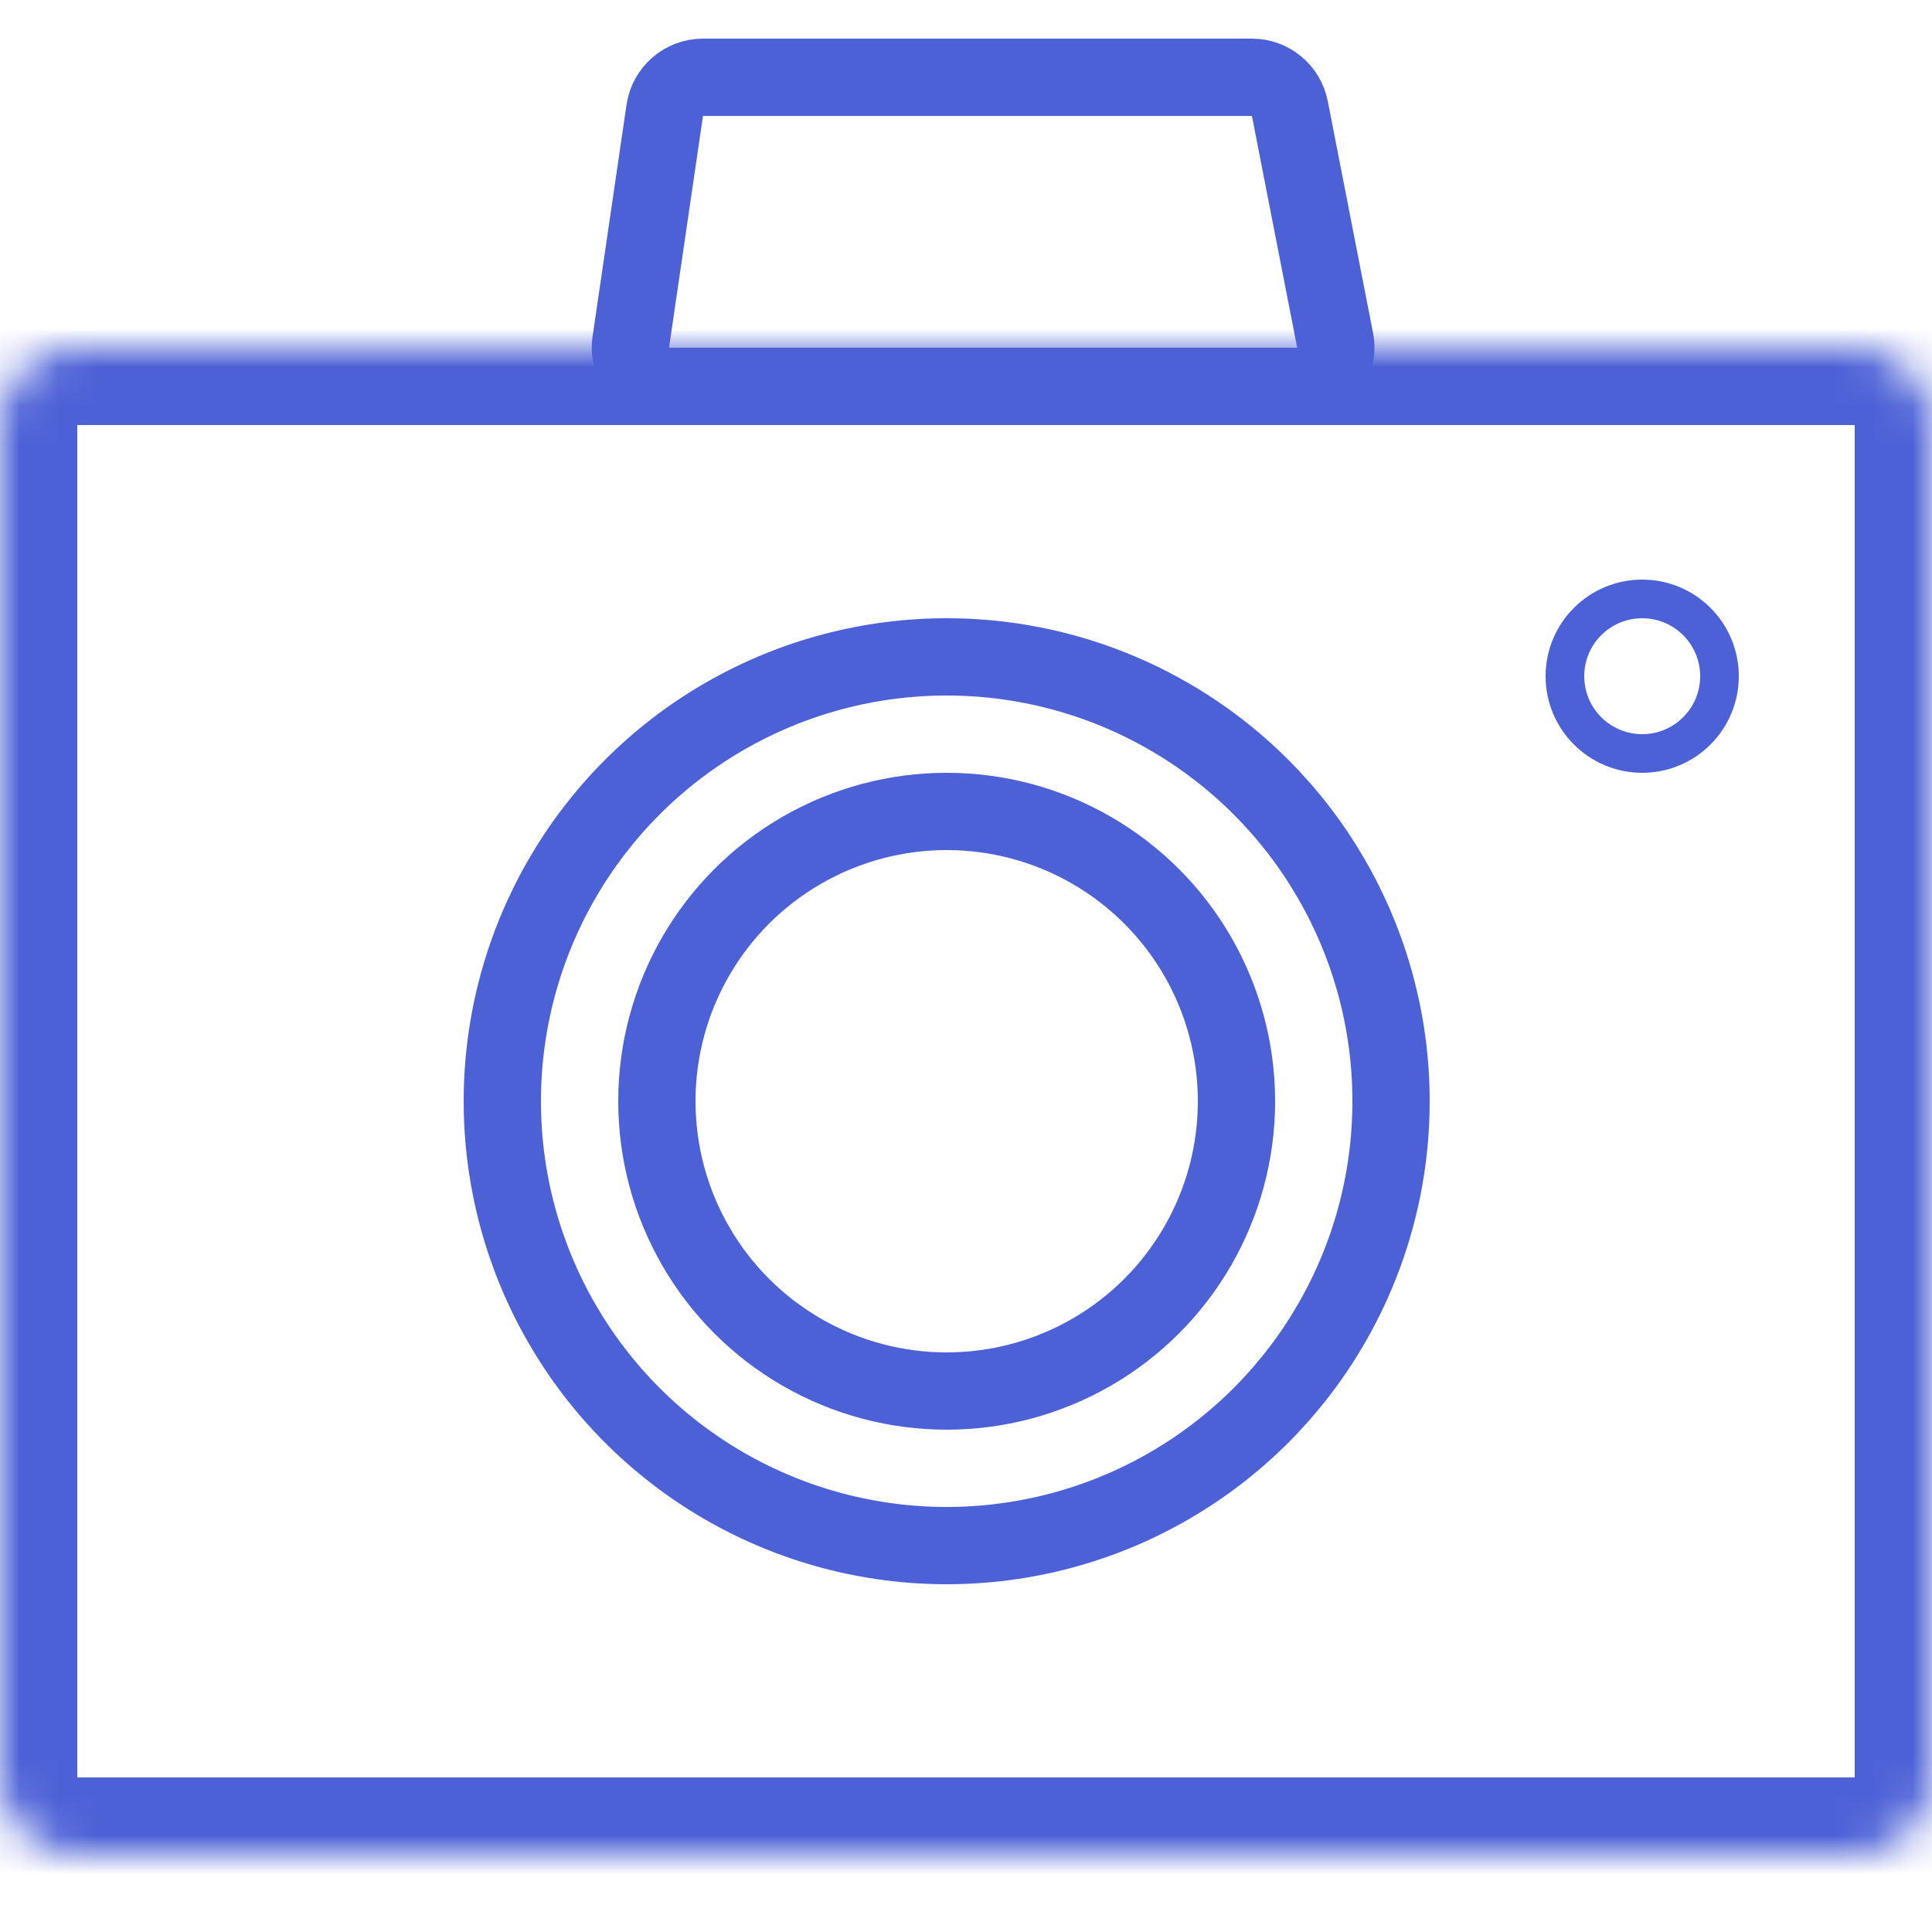
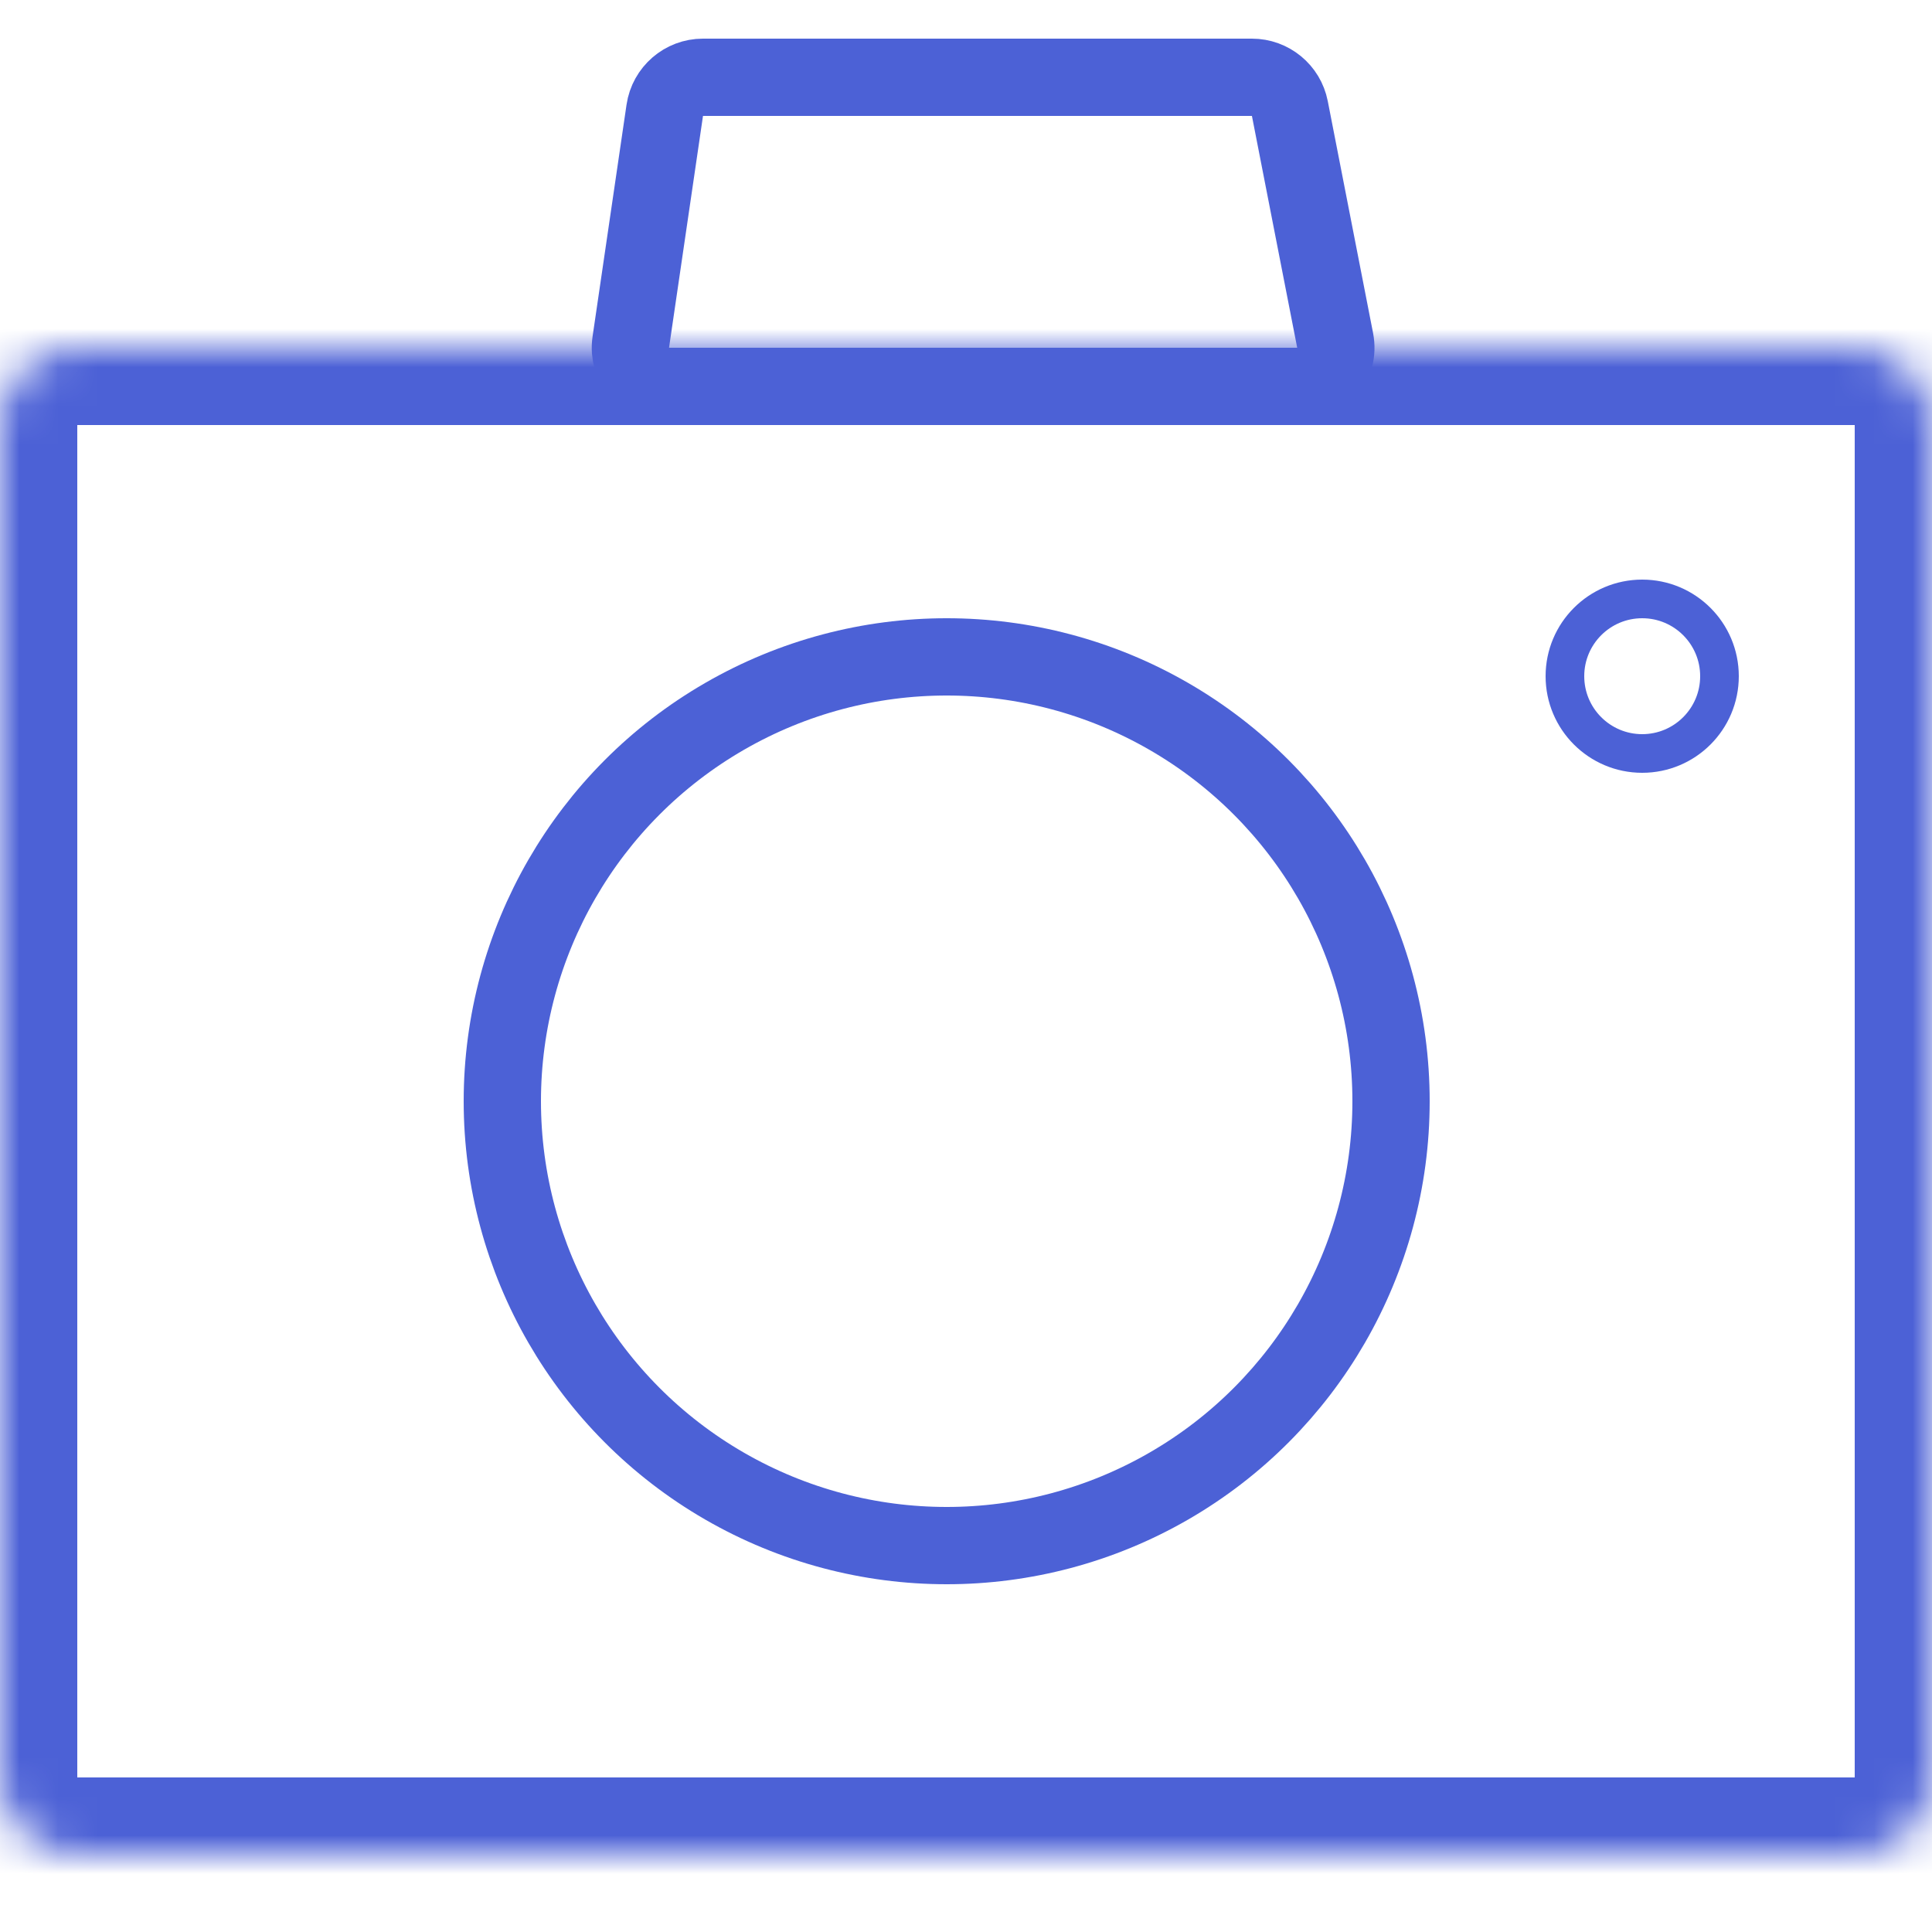
<svg xmlns="http://www.w3.org/2000/svg" width="50" height="50" viewBox="0 0 50 50" fill="none">
  <mask id="path-1-inside-1_1039_4234" fill="white">
-     <path d="M2 48C0.895 48 0 47.105 0 46L0 11C0 9.895 0.895 9 2 9H48C49.105 9 50 9.895 50 11V46C50 47.105 49.105 48 48 48H2Z" />
+     <path d="M2 48C0.895 48 0 47.105 0 46L0 11C0 9.895 0.895 9 2 9H48C49.105 9 50 9.895 50 11V46C50 47.105 49.105 48 48 48Z" />
  </mask>
  <path d="M2 46L2 11H-2L-2 46H2ZM2 11H48V7H2L2 11ZM48 11V46H52V11H48ZM48 46H2V50H48V46ZM48 46L48 46V50C50.209 50 52 48.209 52 46H48ZM48 11L48 11H52C52 8.791 50.209 7 48 7V11ZM2 11L2 11L2 7C-0.209 7 -2 8.791 -2 11H2ZM-2 46C-2 48.209 -0.209 50 2 50V46L2 46H-2Z" fill="#4C61D6" mask="url(#path-1-inside-1_1039_4234)" />
  <circle cx="24.5" cy="28.5" r="11.5" stroke="#4C61D6" stroke-width="2" />
-   <circle cx="24.5" cy="28.5" r="7.5" stroke="#4C61D6" stroke-width="2" />
  <circle cx="42.5" cy="17.5" r="2" stroke="#4C61D6" />
  <path d="M18.193 2H32.399C32.878 2 33.289 2.339 33.381 2.808L34.553 8.808C34.674 9.426 34.201 10 33.572 10H17.314C16.704 10 16.236 9.459 16.325 8.855L17.204 2.855C17.276 2.364 17.697 2 18.193 2Z" stroke="#4C61D6" stroke-width="2" />
</svg>